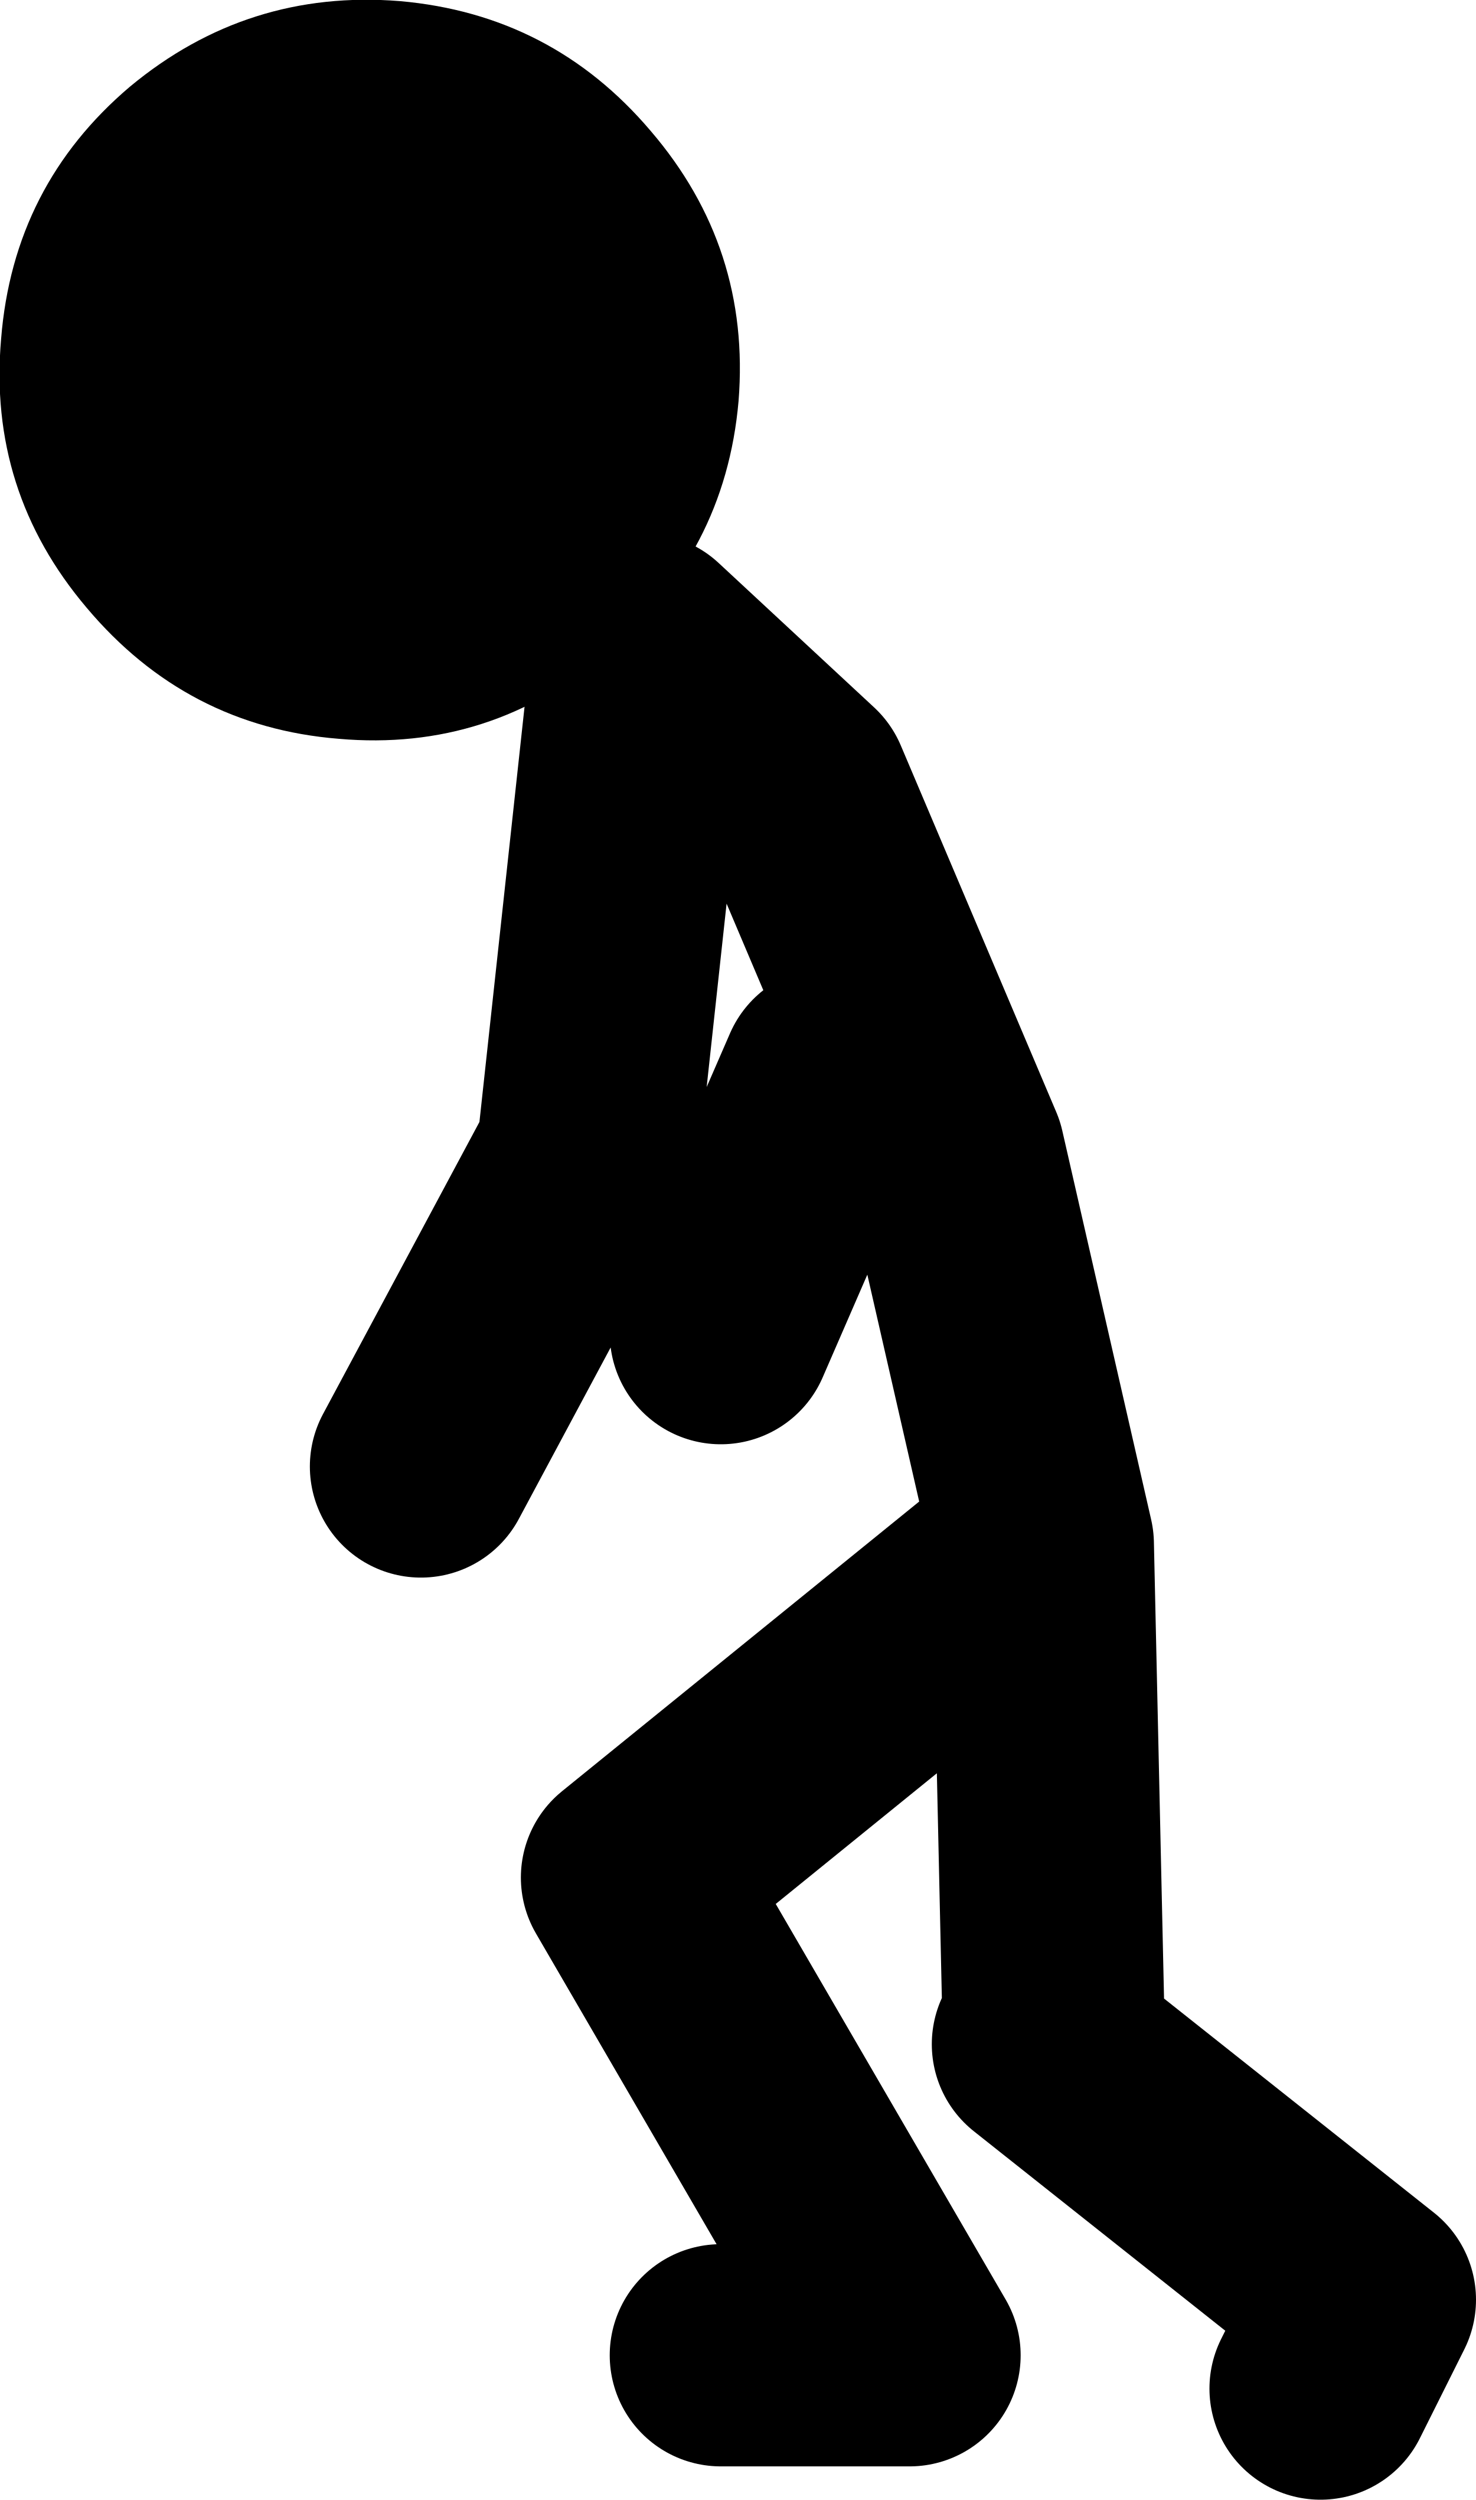
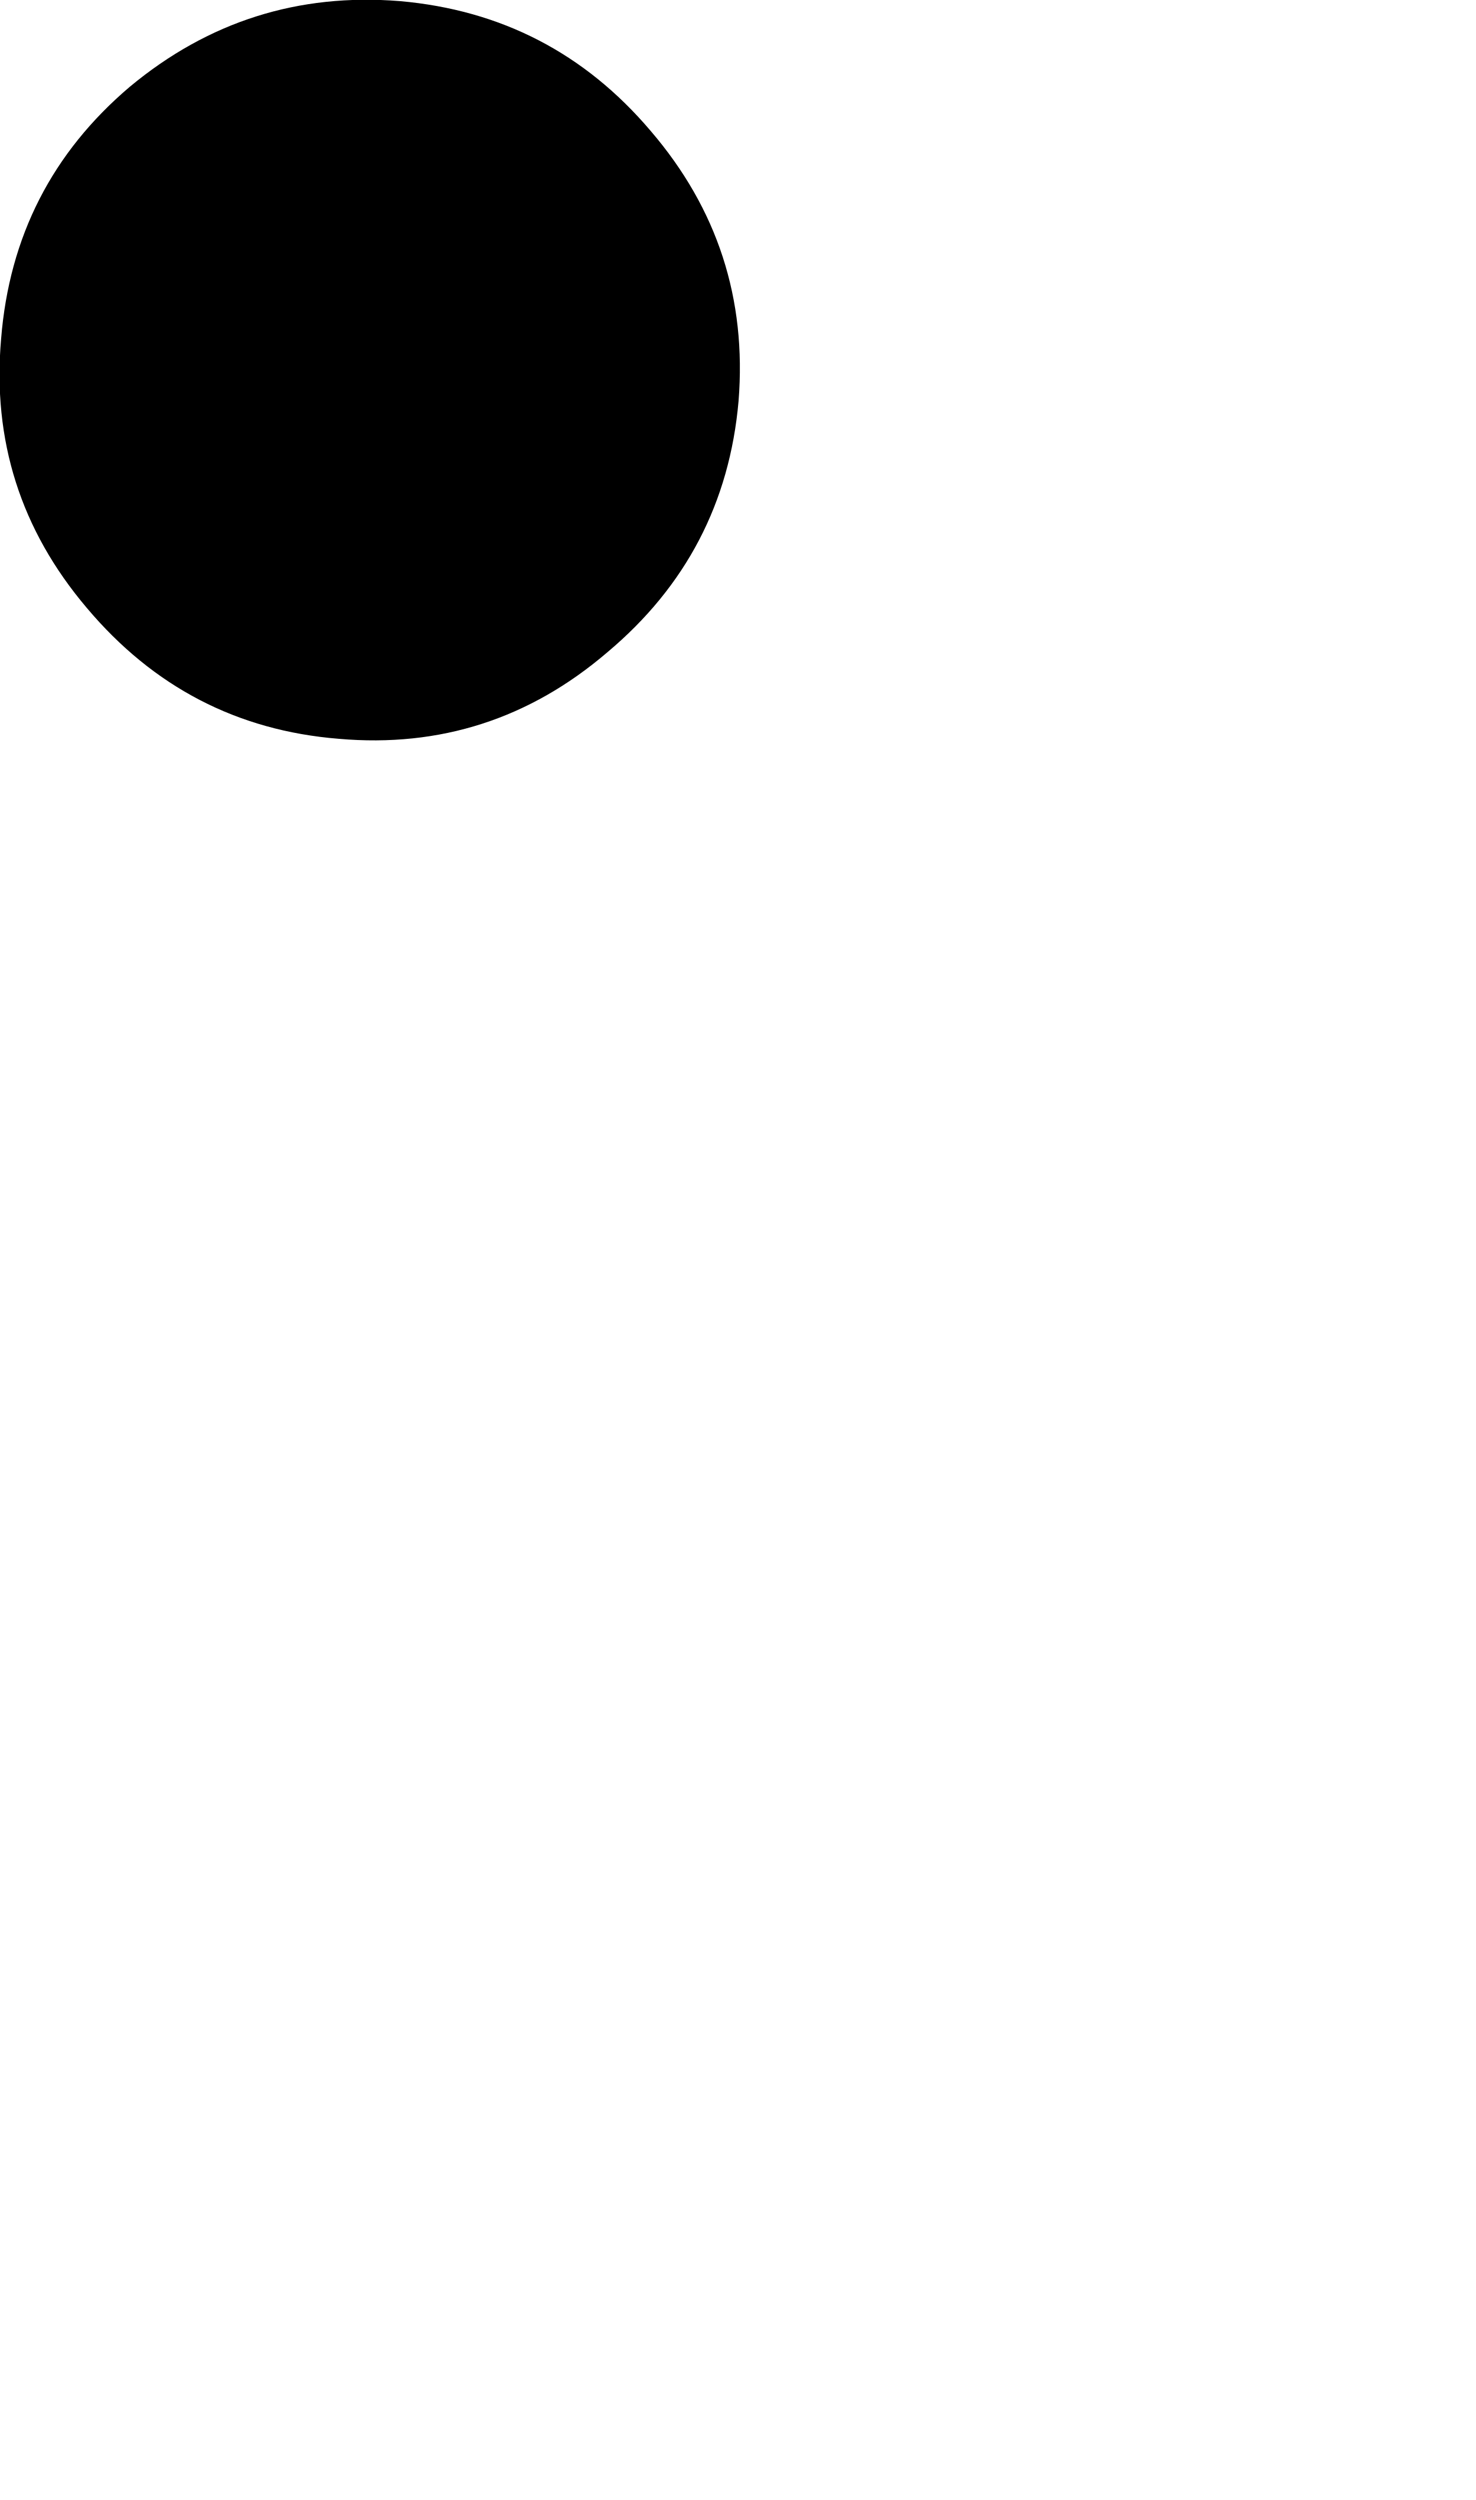
<svg xmlns="http://www.w3.org/2000/svg" height="112.5px" width="66.45px">
  <g transform="matrix(1.0, 0.0, 0.0, 1.0, 239.95, 37.0)">
-     <path d="M-207.5 69.0 L-199.0 69.0 -211.5 47.5 -193.0 32.5 -197.0 15.0 -204.0 -1.5 -211.0 -8.0 -213.5 15.0 -221.0 29.0 M-193.0 55.0 L-178.5 66.5 -180.5 70.5 M-192.5 55.0 L-193.0 32.5 M-202.5 11.5 L-207.5 23.0" fill="none" stroke="#000000" stroke-linecap="round" stroke-linejoin="round" stroke-width="10.0" />
    <path d="M-234.1 -33.1 Q-239.35 -28.65 -239.9 -21.75 -240.5 -14.9 -236.05 -9.65 -231.55 -4.3 -224.7 -3.75 -217.85 -3.15 -212.6 -7.65 -207.3 -12.1 -206.7 -18.95 -206.15 -25.85 -210.65 -31.1 -215.1 -36.35 -221.95 -36.95 -228.8 -37.5 -234.1 -33.1" fill="#000000" fill-rule="evenodd" stroke="none" />
  </g>
</svg>